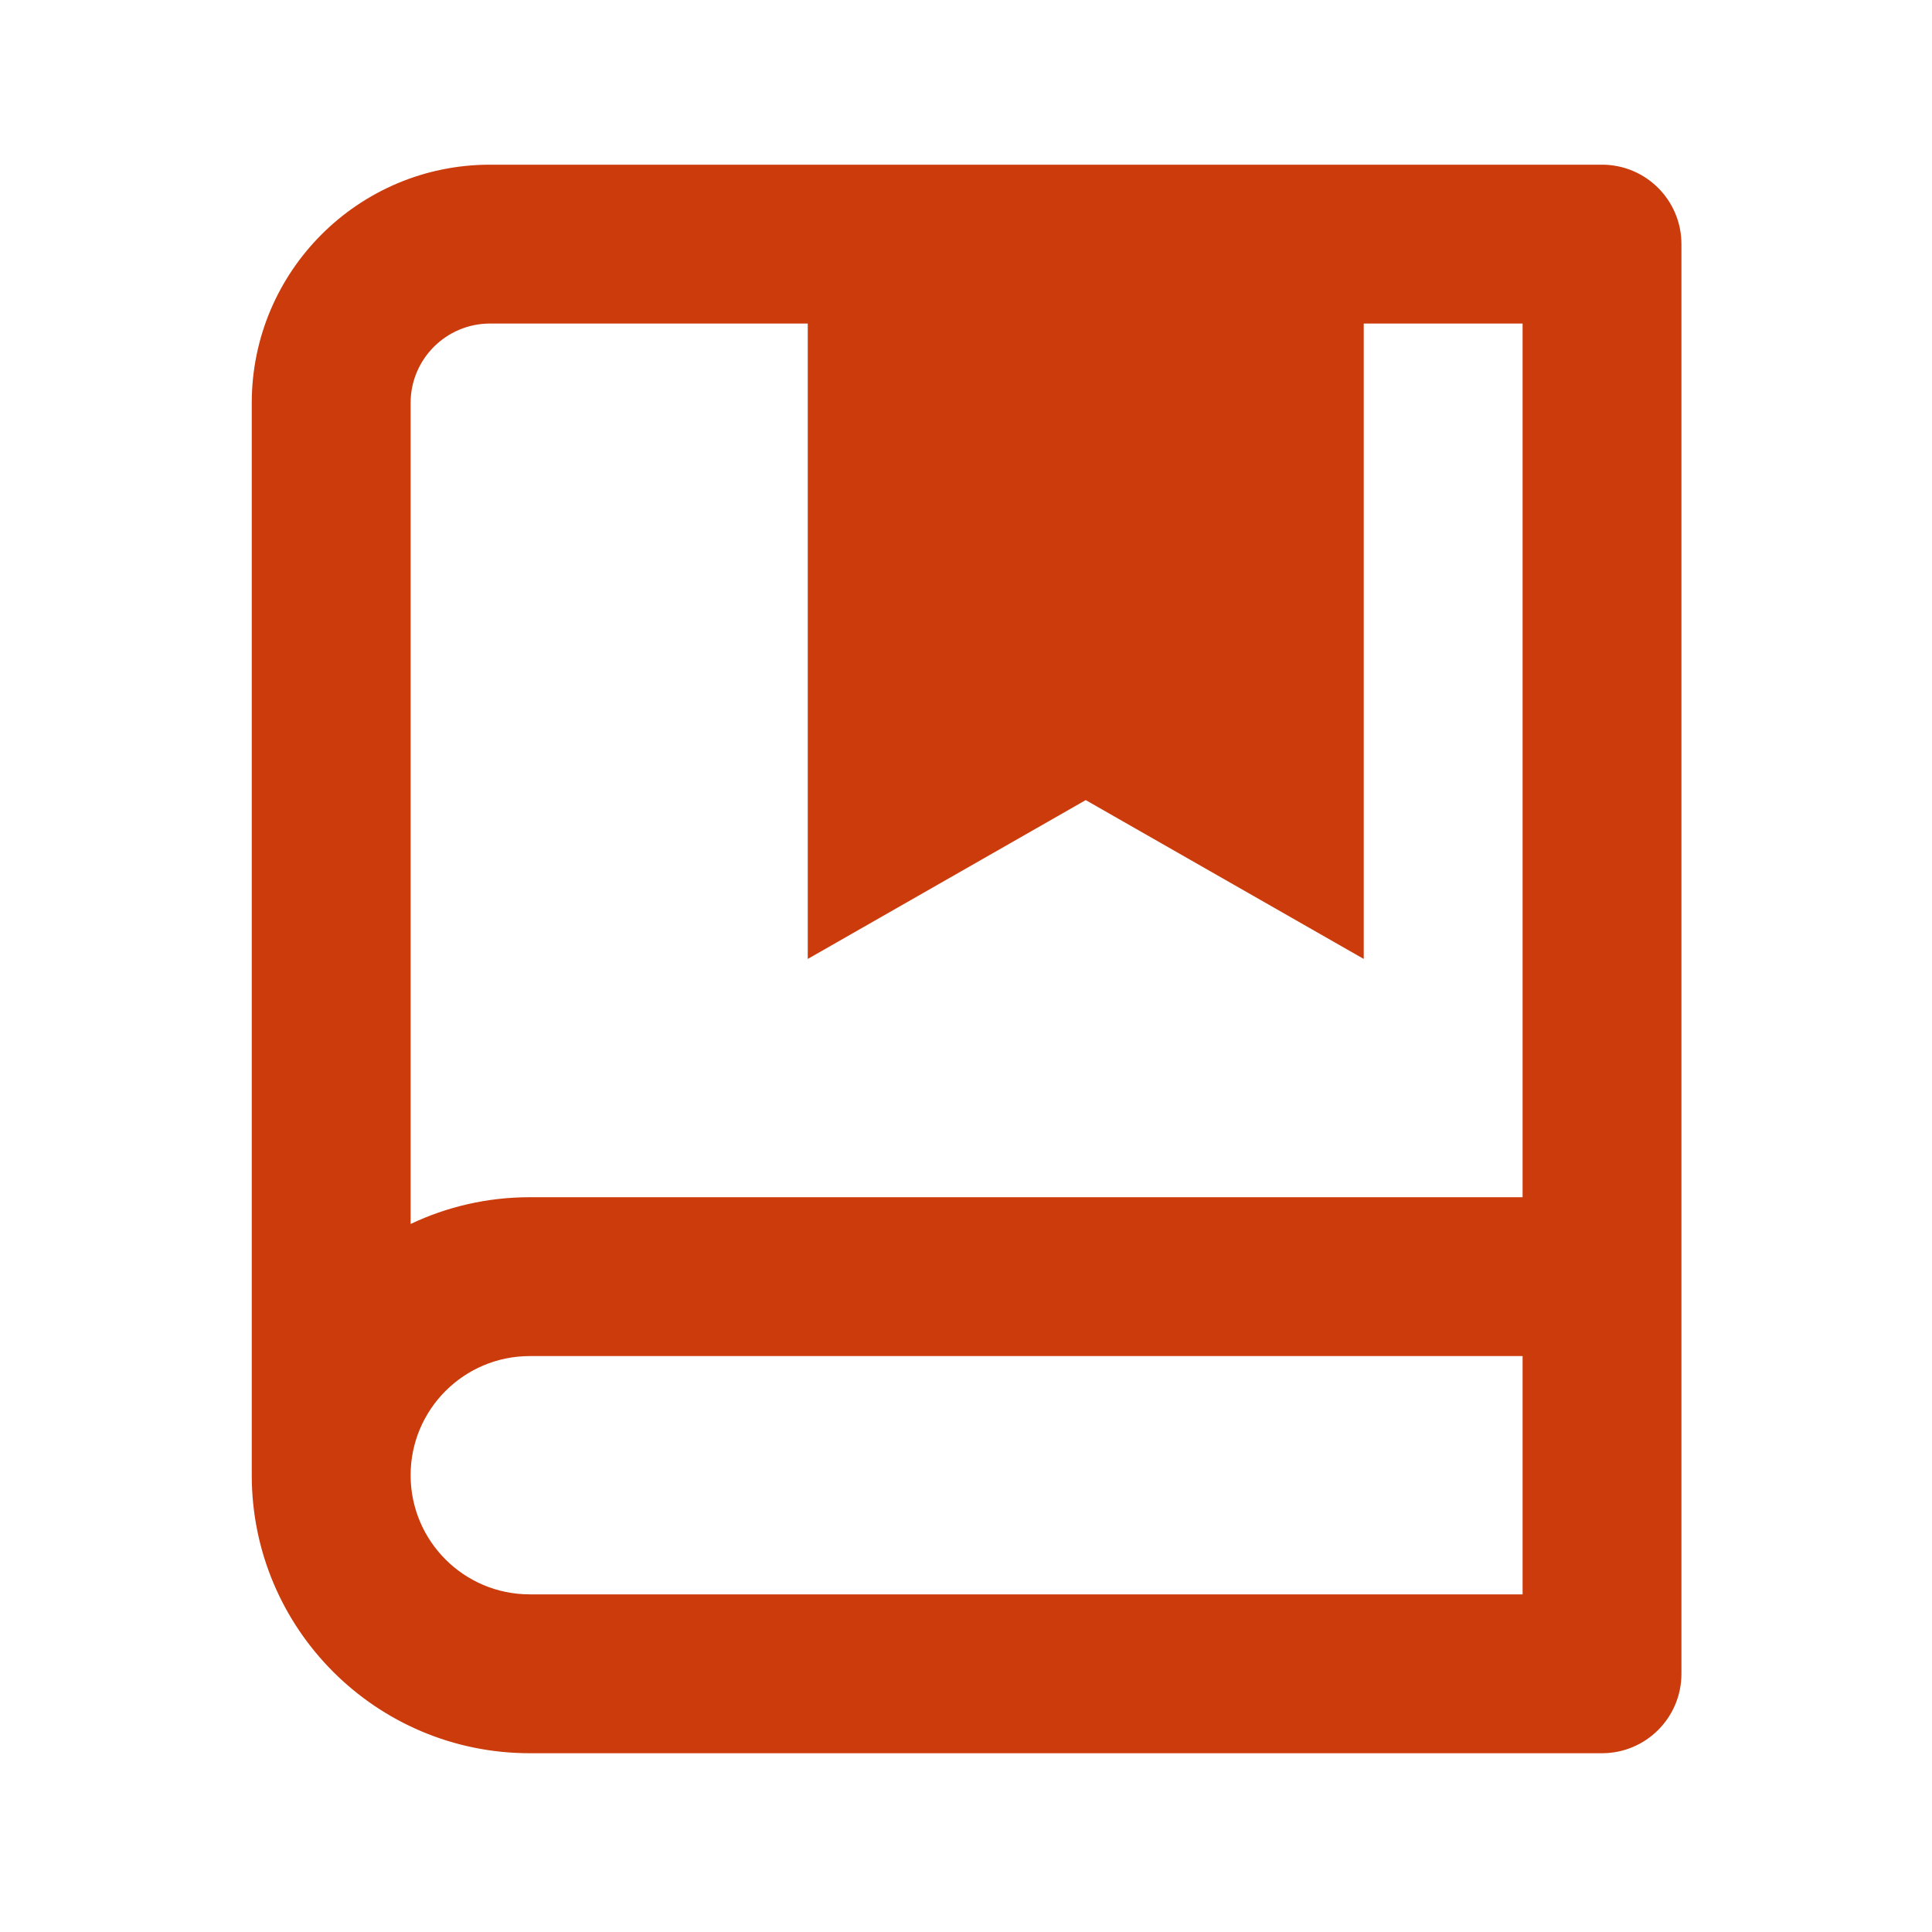
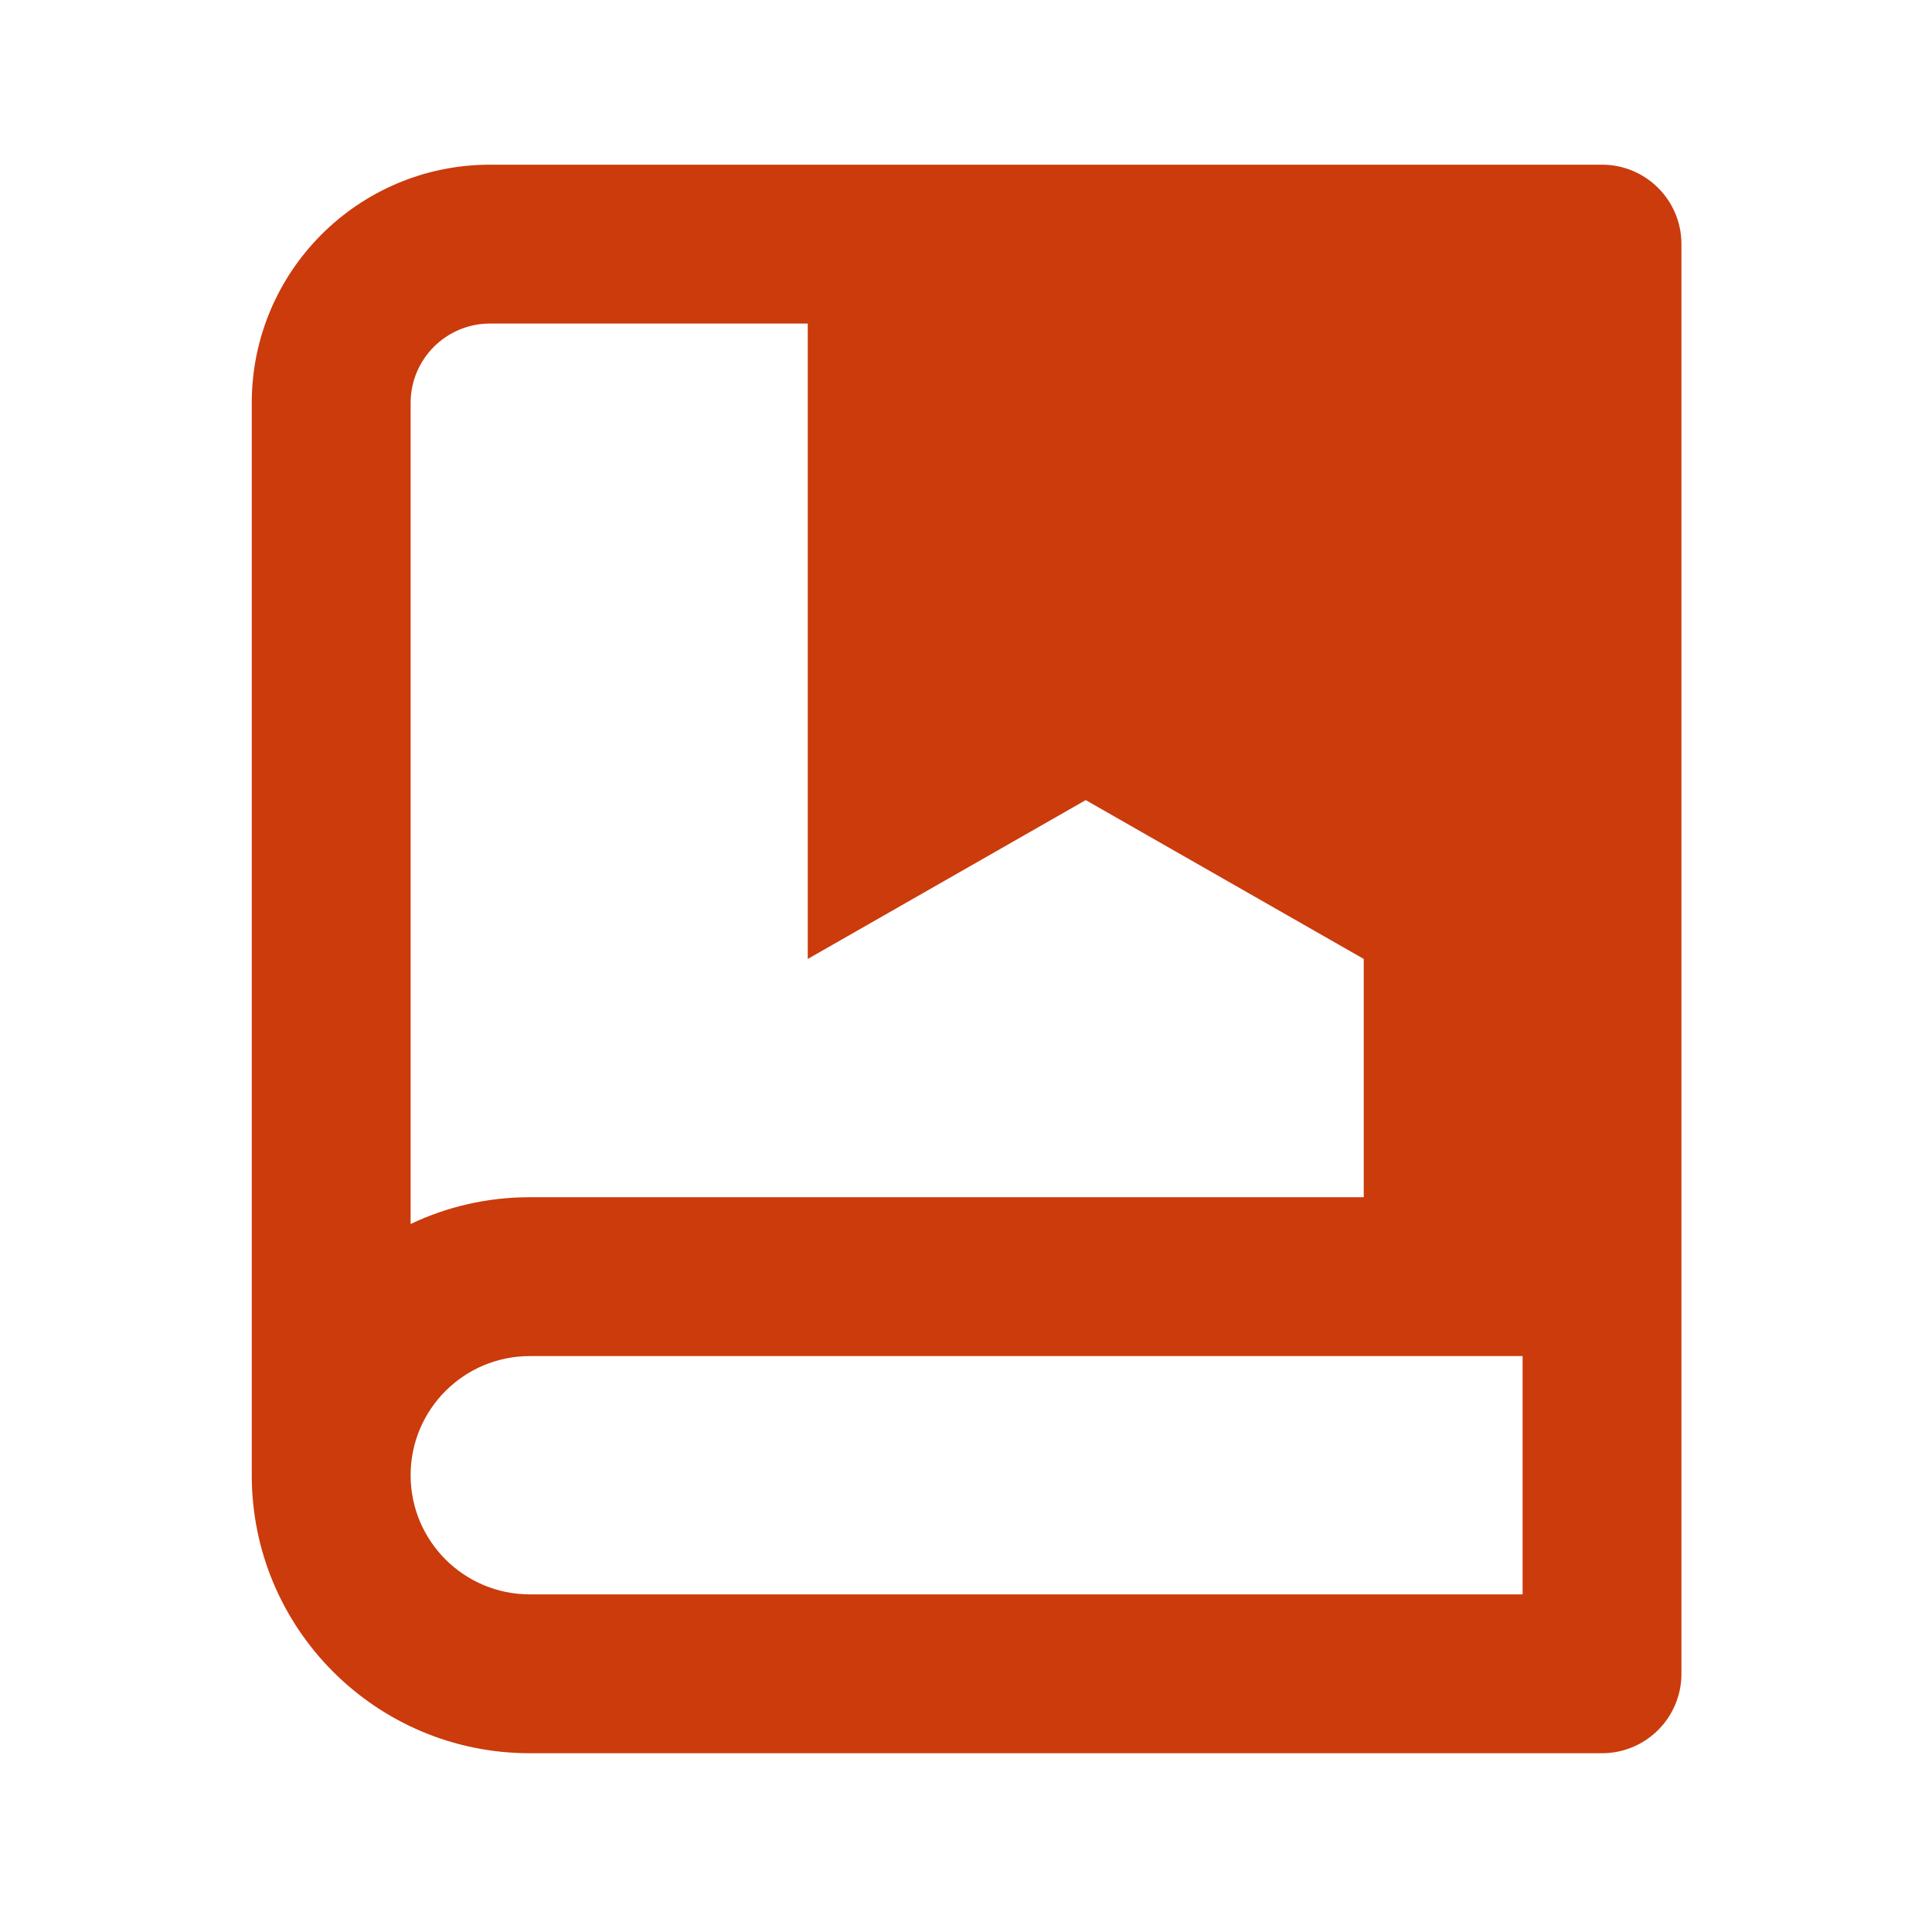
<svg xmlns="http://www.w3.org/2000/svg" width="75" height="75" viewBox="0 0 75 75" fill="none">
-   <path d="M9.773 57.268V15.643C9.773 10.534 13.915 6.393 19.023 6.393H62.19C63.893 6.393 65.273 7.773 65.273 9.476V64.976C65.273 66.679 63.893 68.06 62.19 68.06H20.565C14.605 68.06 9.773 63.228 9.773 57.268ZM59.107 61.893V52.643H20.565C18.011 52.643 15.94 54.714 15.94 57.268C15.94 59.822 18.011 61.893 20.565 61.893H59.107ZM31.357 12.56H19.023C17.321 12.56 15.94 13.94 15.94 15.643V47.515C17.342 46.849 18.91 46.476 20.565 46.476H59.107V12.56H52.94V37.226L42.148 31.06L31.357 37.226V12.56Z" fill="#CB3B0C" />
+   <path d="M9.773 57.268V15.643C9.773 10.534 13.915 6.393 19.023 6.393H62.19C63.893 6.393 65.273 7.773 65.273 9.476V64.976C65.273 66.679 63.893 68.06 62.19 68.06H20.565C14.605 68.06 9.773 63.228 9.773 57.268ZM59.107 61.893V52.643H20.565C18.011 52.643 15.94 54.714 15.94 57.268C15.94 59.822 18.011 61.893 20.565 61.893H59.107ZM31.357 12.56H19.023C17.321 12.56 15.94 13.94 15.94 15.643V47.515C17.342 46.849 18.91 46.476 20.565 46.476H59.107H52.94V37.226L42.148 31.06L31.357 37.226V12.56Z" fill="#CB3B0C" />
</svg>